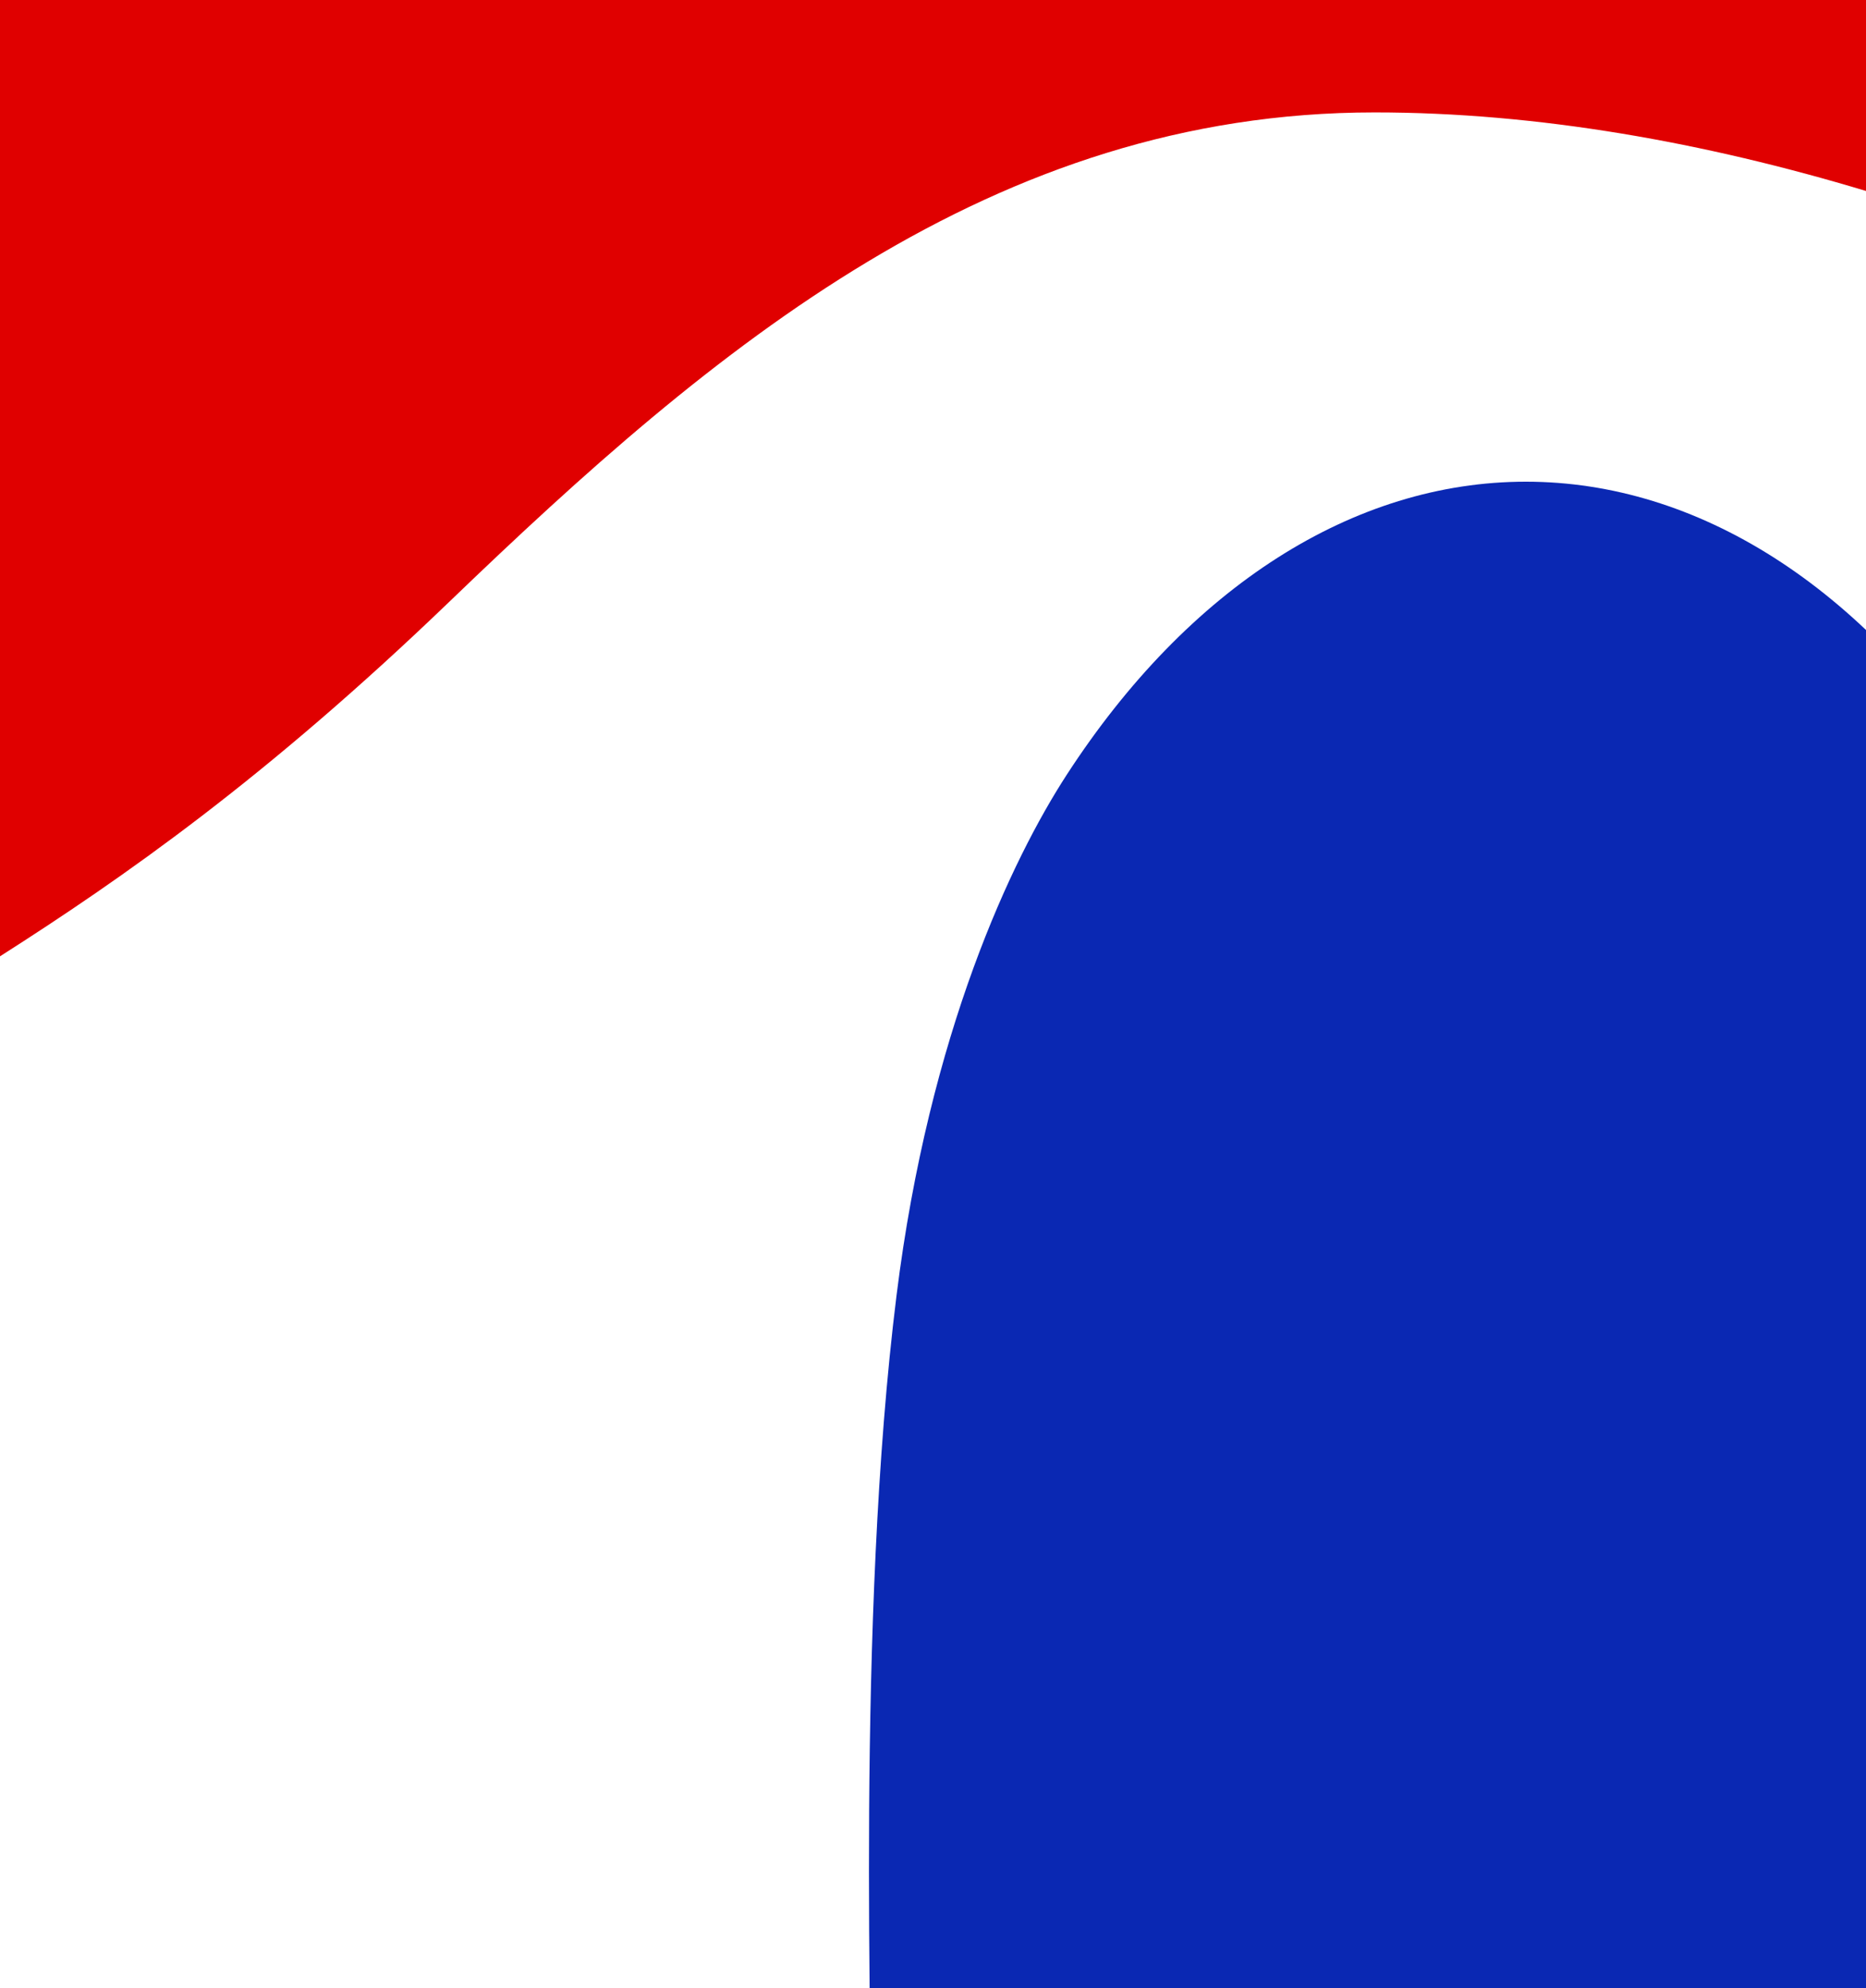
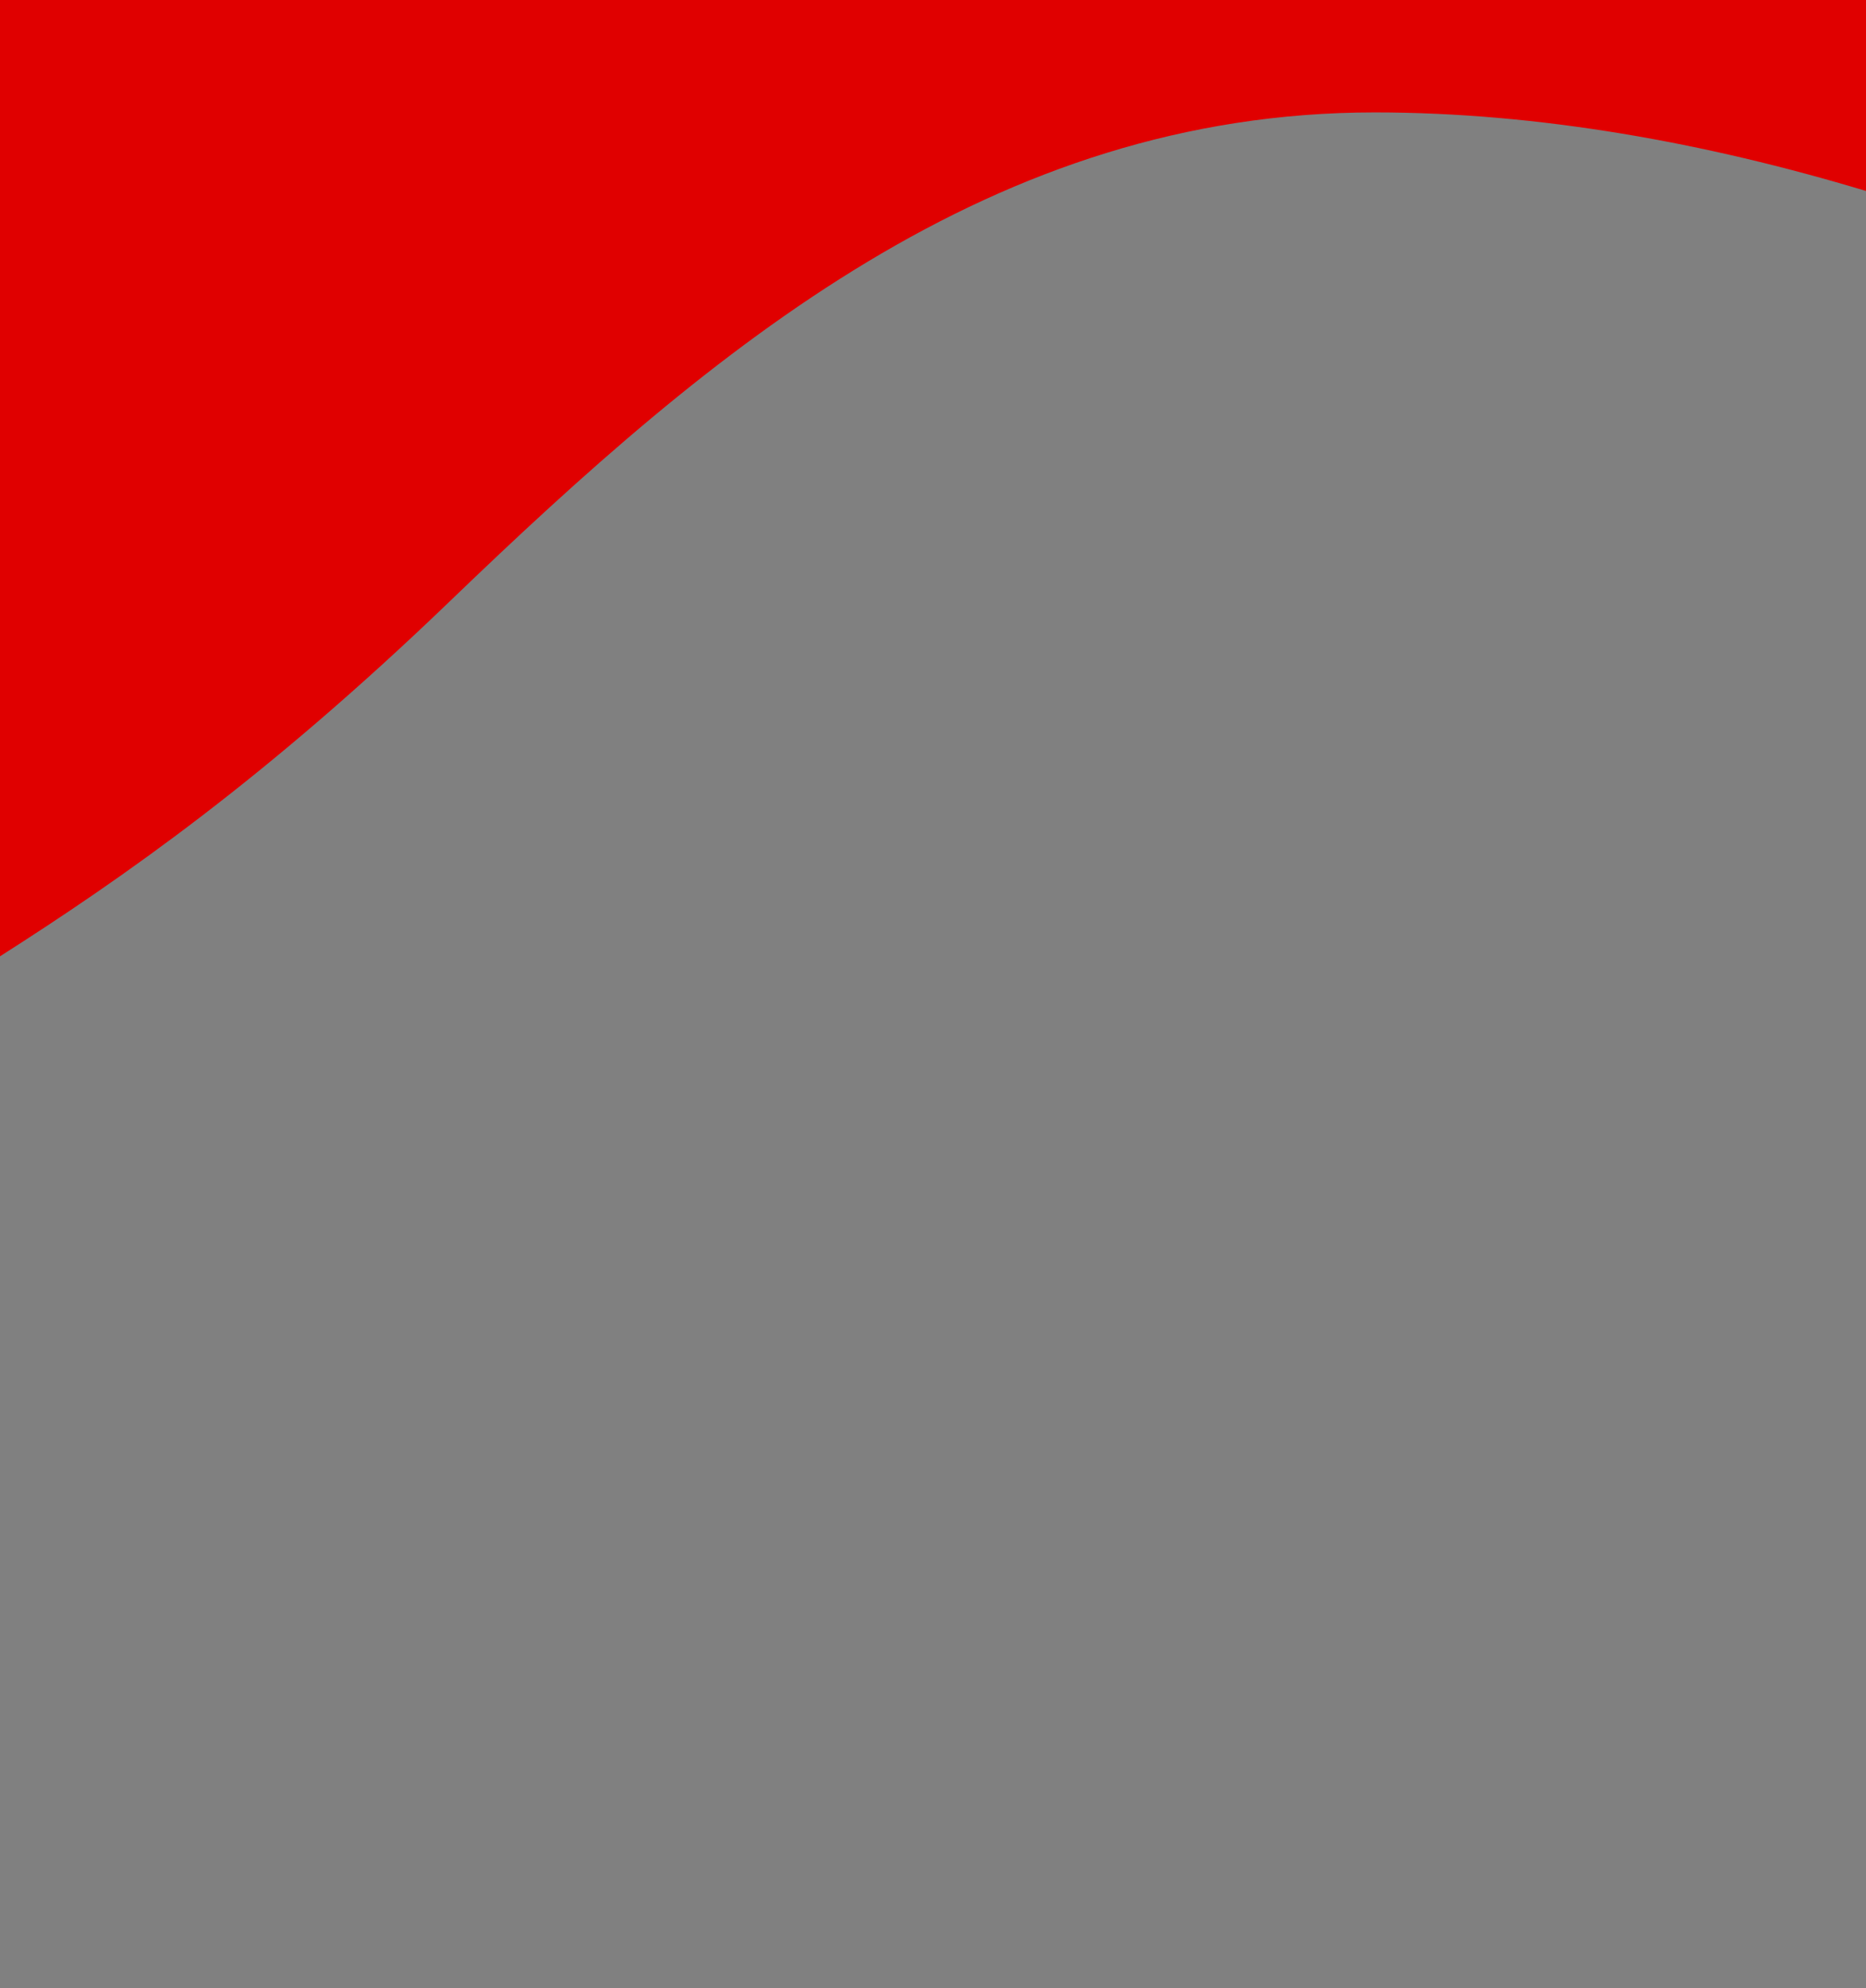
<svg xmlns="http://www.w3.org/2000/svg" width="216pt" height="230pt" version="1.0" viewBox="0 0 216 230">
  <rect x="0" y="0" width="216" height="230" fill="#808080" stroke="none" />
  <defs>
    <clipPath id="a">
-       <path d="m0-2256.7h2160v2256.7h-2160z" fill="#916f6f" fill-rule="evenodd" stop-color="#000000" stroke-width="7.905" />
-     </clipPath>
+       </clipPath>
  </defs>
  <g transform="translate(0 230) scale(.1 -.1)" fill-rule="evenodd">
-     <path d="m0 2300h2160v-2300h-2160z" fill="#fff" stop-color="#000000" stroke-width="7.981" />
    <path d="m0 2300v-1106.4c142.05 90.55 307.24 205.45 521.32 411.36 304.9 293.26 627.45 564.99 1070 564.99 189.52 0 382.94-34.956 568.68-90.879v220.93z" fill="#e00000" stop-color="#000000" stroke-width="7.981" />
    <path transform="scale(1,-1)" d="m2517.9-584.91c0 123.24-920.03 2047.5-1210.2 2207.6-432.73 238.87-298.25-1251.9-298.25-1386.4 0-169.45-18.403-662.4 28.324-1037.5 37.942-304.57 133.85-505.13 197.02-602.42 140.95-217.12 332.13-339.09 531.47-339.09s390.51 121.98 531.47 339.09c140.95 217.12 220.14 511.59 220.14 818.64z" clip-path="url(#a)" fill="#0a28b3" stop-color="#000000" stroke-width="1.12" />
  </g>
</svg>